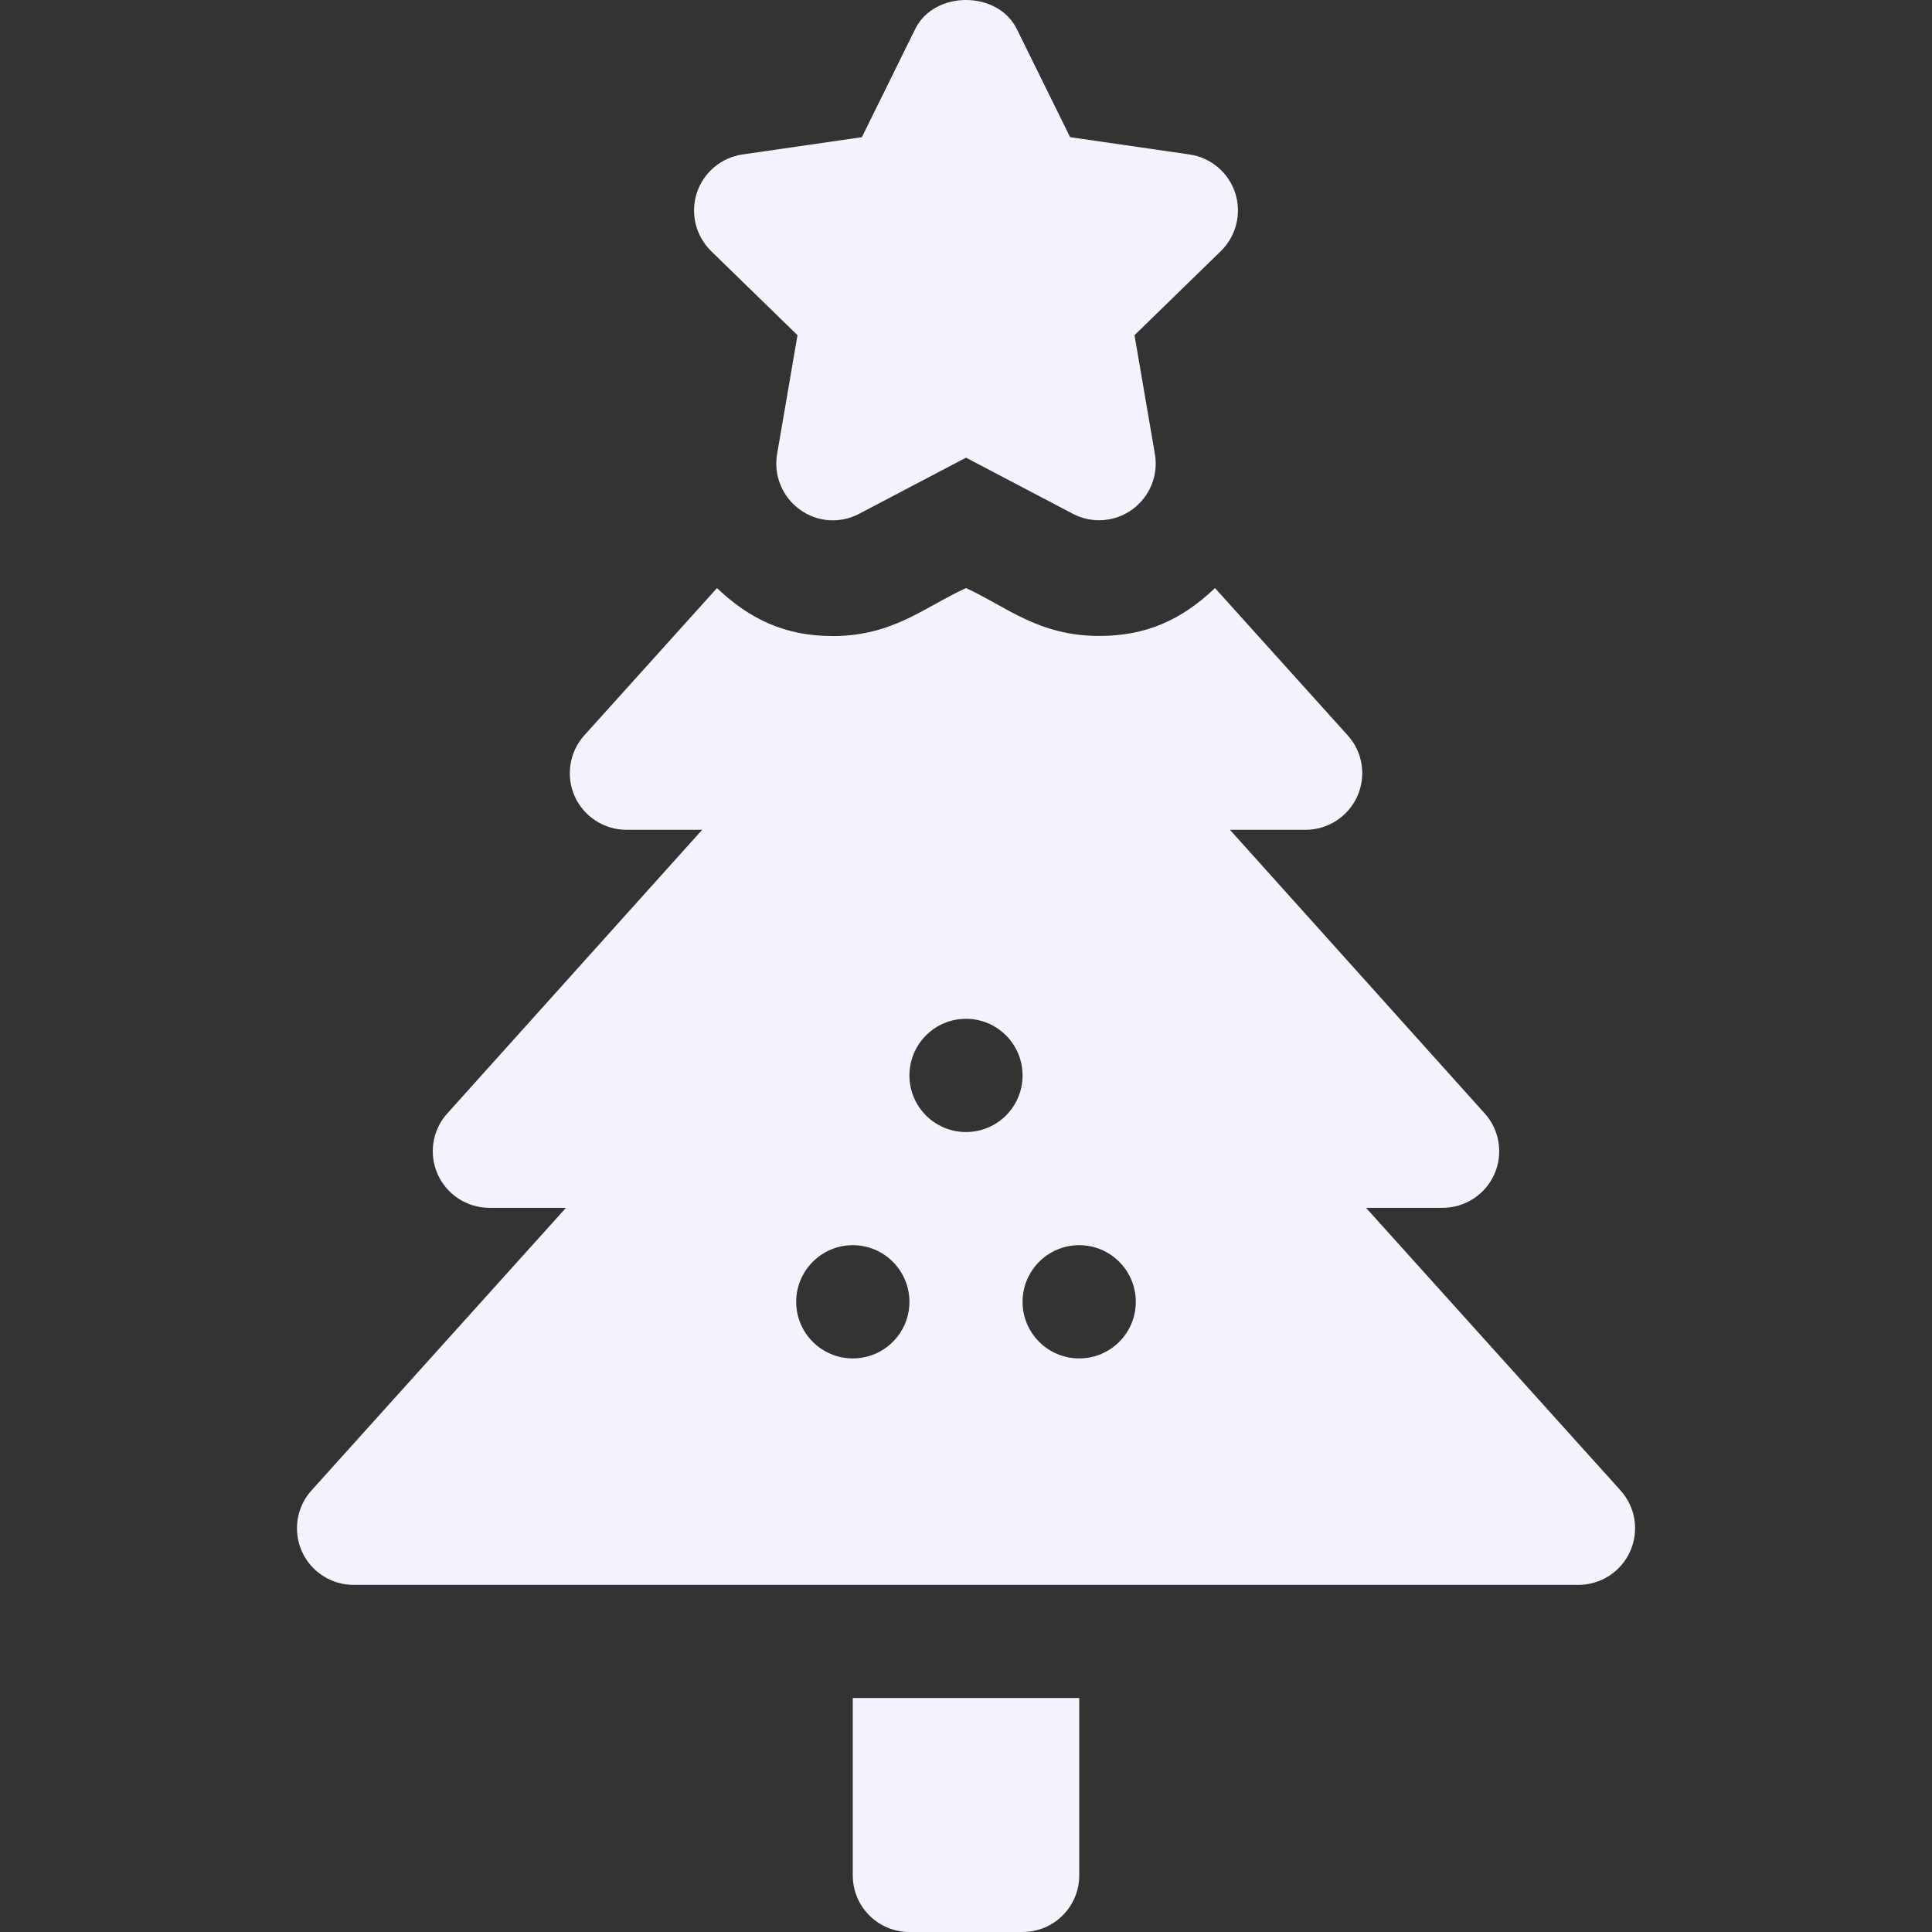
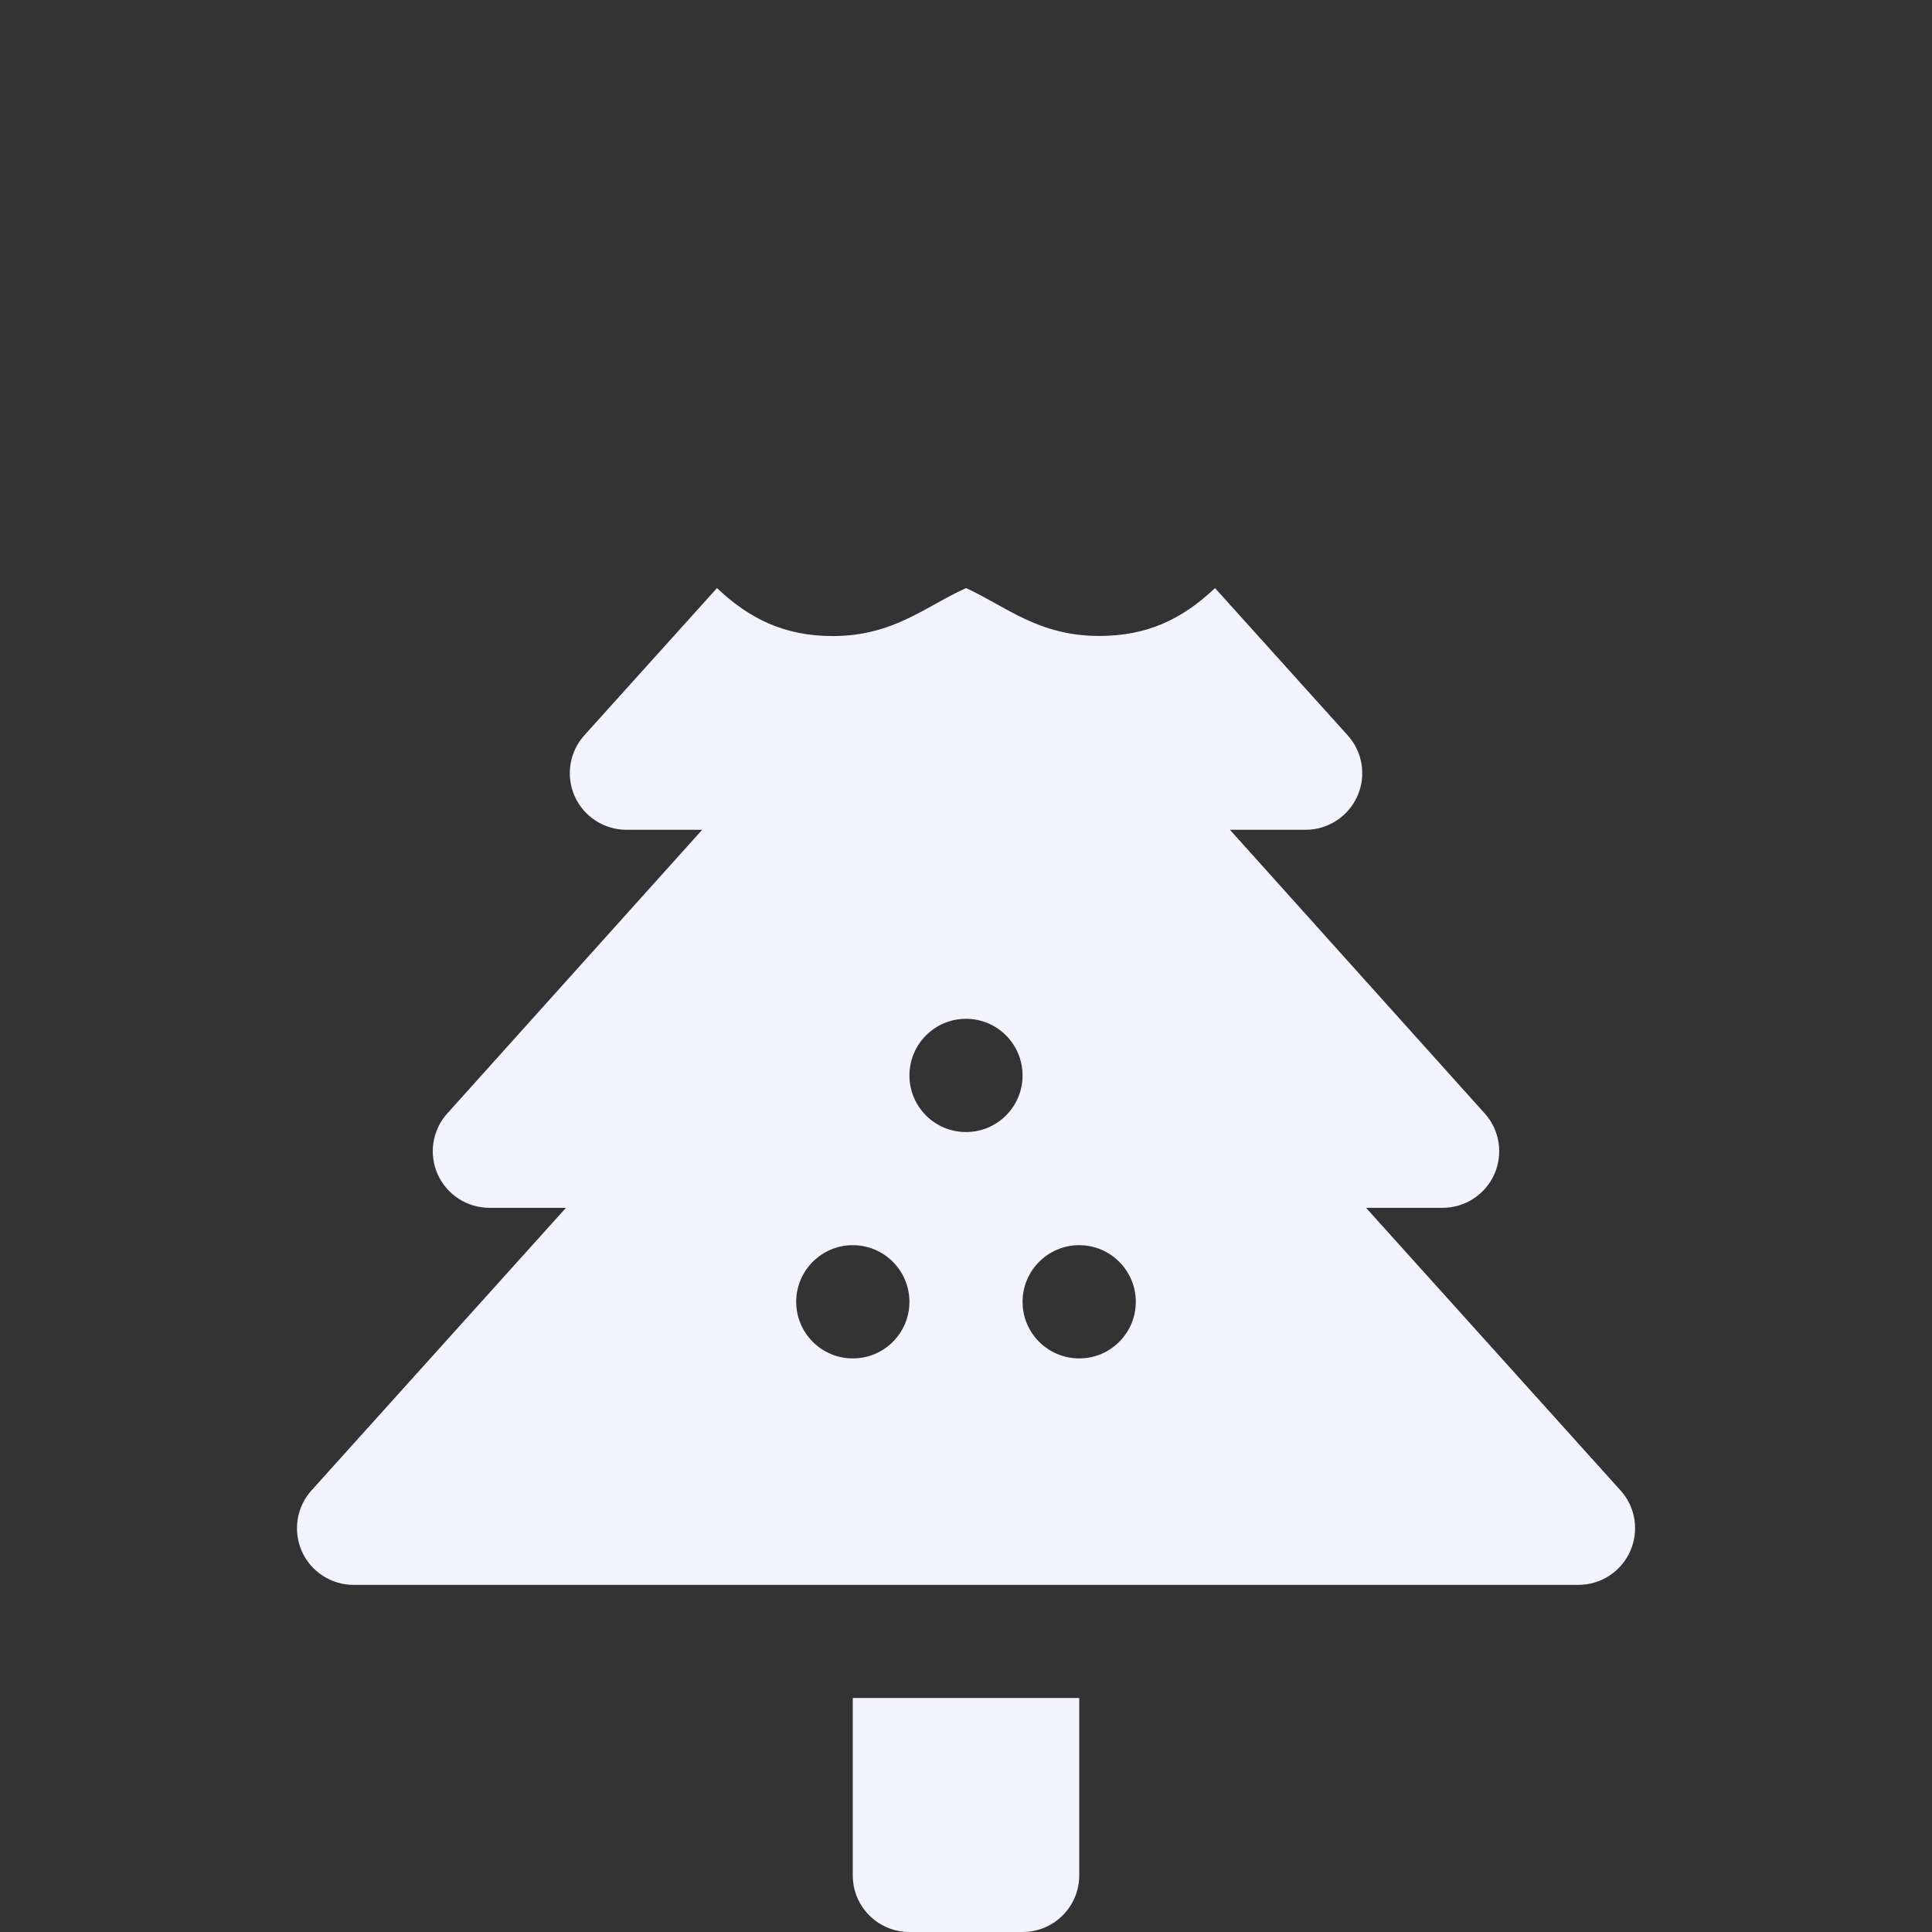
<svg xmlns="http://www.w3.org/2000/svg" width="18" height="18" viewBox="0 0 18 18" fill="none">
  <rect x="0" y="0" width="18" height="18" fill="#333333" stroke="none" />
  <g clip-path="url(#clip0_1533_9676)">
-     <path d="M9.994 4.786L9 4.264L8.006 4.786C7.828 4.881 7.612 4.866 7.45 4.746C7.288 4.628 7.206 4.428 7.24 4.231L7.43 3.123L6.625 2.339C6.482 2.198 6.43 1.989 6.492 1.798C6.554 1.607 6.719 1.468 6.918 1.439L8.03 1.278L8.527 0.27C8.704 -0.09 9.296 -0.09 9.473 0.27L9.97 1.278L11.082 1.439C11.281 1.468 11.446 1.607 11.508 1.798C11.57 1.989 11.518 2.198 11.375 2.339L10.57 3.123L10.76 4.231C10.794 4.428 10.712 4.628 10.55 4.746C10.391 4.862 10.175 4.882 9.994 4.786Z" fill="#F2F3FD" />
    <path d="M15.098 13.886L12.727 11.253H13.44C13.648 11.253 13.837 11.131 13.922 10.941C14.007 10.751 13.972 10.528 13.833 10.374L11.459 7.731H12.164C12.372 7.731 12.561 7.608 12.646 7.418C12.731 7.228 12.696 7.005 12.556 6.851L11.32 5.479C11.009 5.774 10.682 5.925 10.24 5.925C9.672 5.925 9.366 5.645 9 5.479C8.621 5.651 8.322 5.926 7.759 5.926C7.308 5.926 6.982 5.765 6.68 5.479L5.444 6.851C5.305 7.005 5.27 7.228 5.354 7.418C5.439 7.608 5.628 7.731 5.836 7.731H6.542L4.167 10.374C4.028 10.528 3.993 10.751 4.078 10.941C4.163 11.131 4.352 11.253 4.56 11.253H5.273L2.902 13.886C2.763 14.04 2.728 14.262 2.812 14.453C2.897 14.643 3.086 14.766 3.294 14.766H14.706C14.914 14.766 15.103 14.643 15.188 14.453C15.273 14.262 15.238 14.04 15.098 13.886ZM7.945 12.656C7.654 12.656 7.418 12.42 7.418 12.129C7.418 11.838 7.654 11.601 7.945 11.601C8.237 11.601 8.473 11.838 8.473 12.129C8.473 12.42 8.237 12.656 7.945 12.656ZM9 10.547C8.709 10.547 8.473 10.311 8.473 10.02C8.473 9.728 8.709 9.492 9 9.492C9.291 9.492 9.527 9.728 9.527 10.02C9.527 10.311 9.291 10.547 9 10.547ZM10.055 12.656C9.763 12.656 9.527 12.42 9.527 12.129C9.527 11.838 9.763 11.601 10.055 11.601C10.346 11.601 10.582 11.838 10.582 12.129C10.582 12.42 10.346 12.656 10.055 12.656Z" fill="#F2F3FD" />
    <path d="M8.473 18C8.181 18 7.945 17.764 7.945 17.473V15.82H10.055V17.473C10.055 17.764 9.819 18 9.527 18H8.473Z" fill="#F2F3FD" />
  </g>
  <defs>
    <clipPath id="clip0_1533_9676">
      <rect width="18" height="18" fill="white" />
    </clipPath>
  </defs>
</svg>